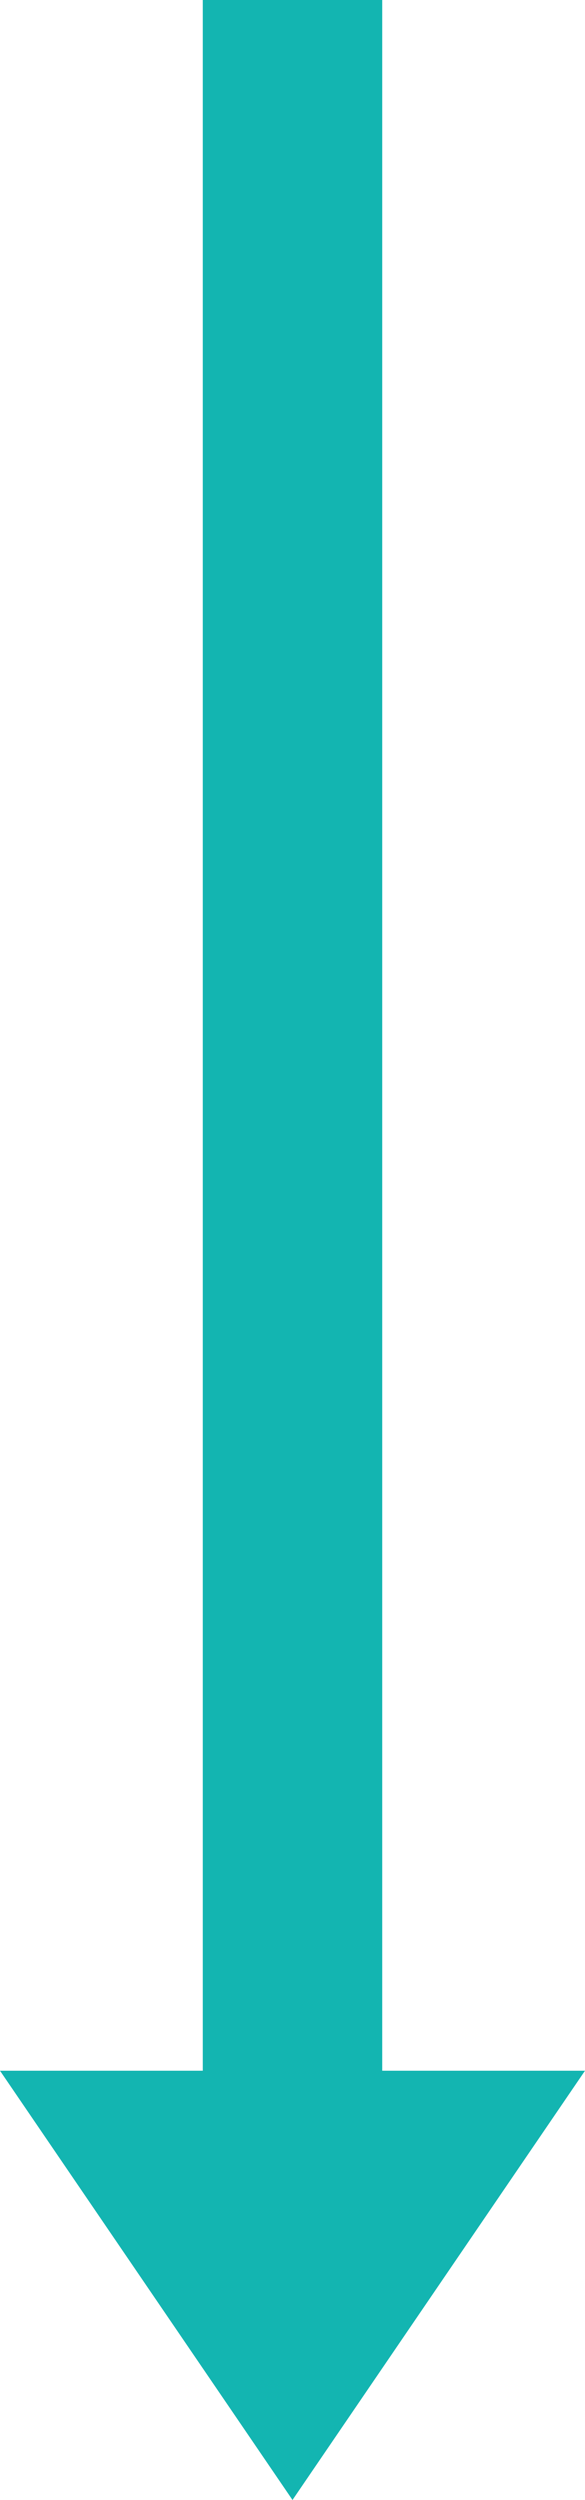
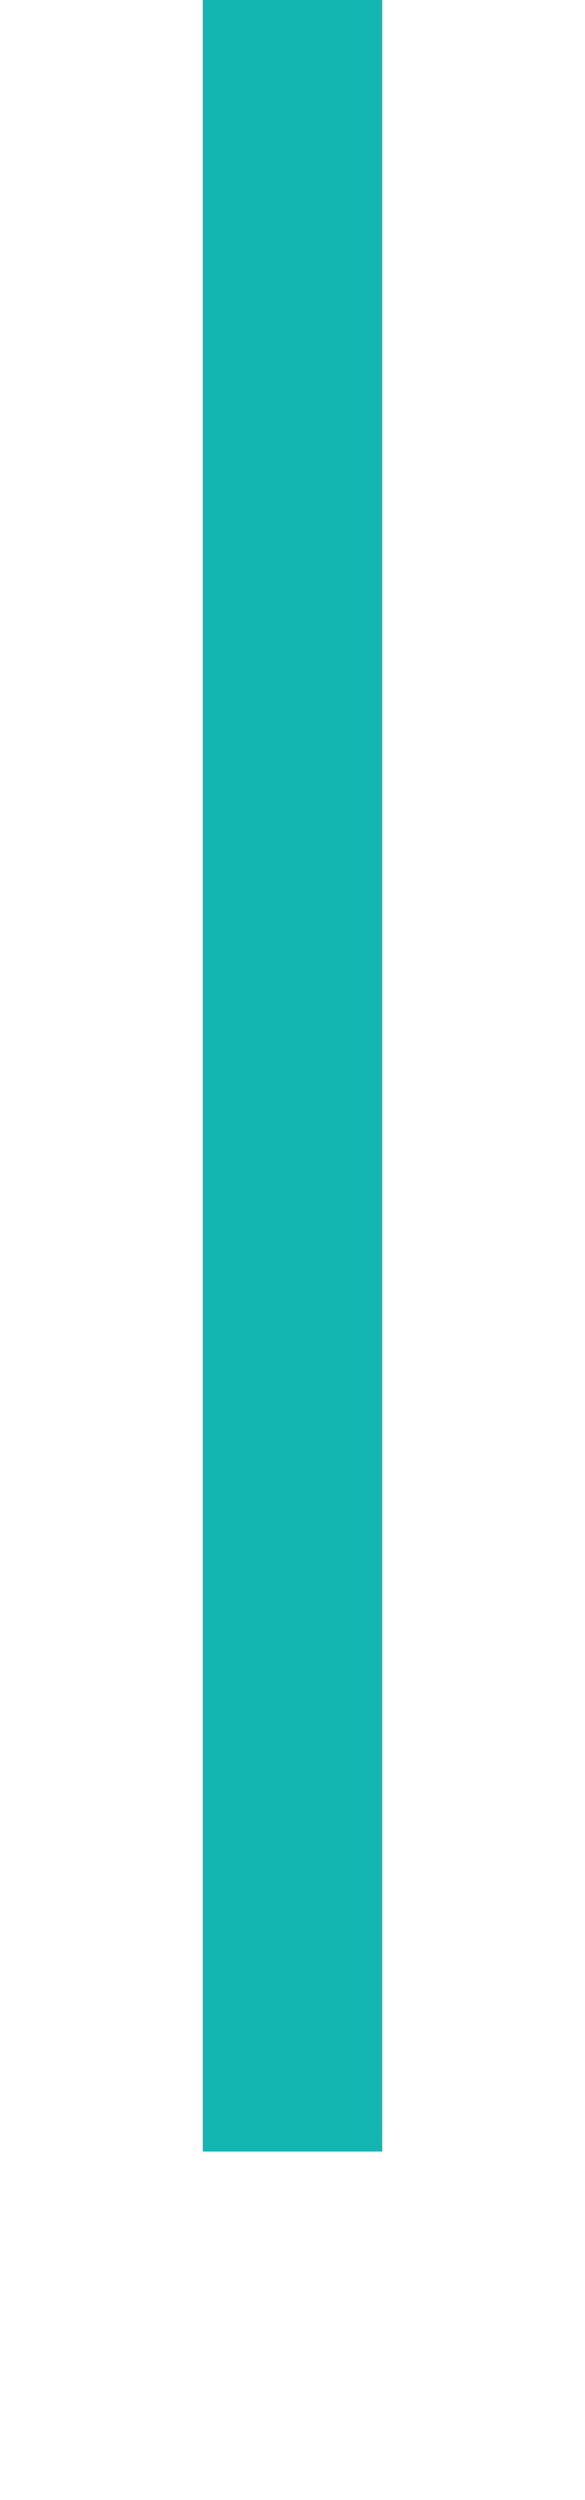
<svg xmlns="http://www.w3.org/2000/svg" data-name="图层 1" viewBox="0 0 3.26 13.92">
  <path style="fill:none;stroke:#13b5b1;stroke-miterlimit:10" d="M1.63 0v11.98" />
-   <path style="fill:#13b5b1" d="M1.63 13.92 0 11.53h3.26l-1.63 2.39z" />
</svg>